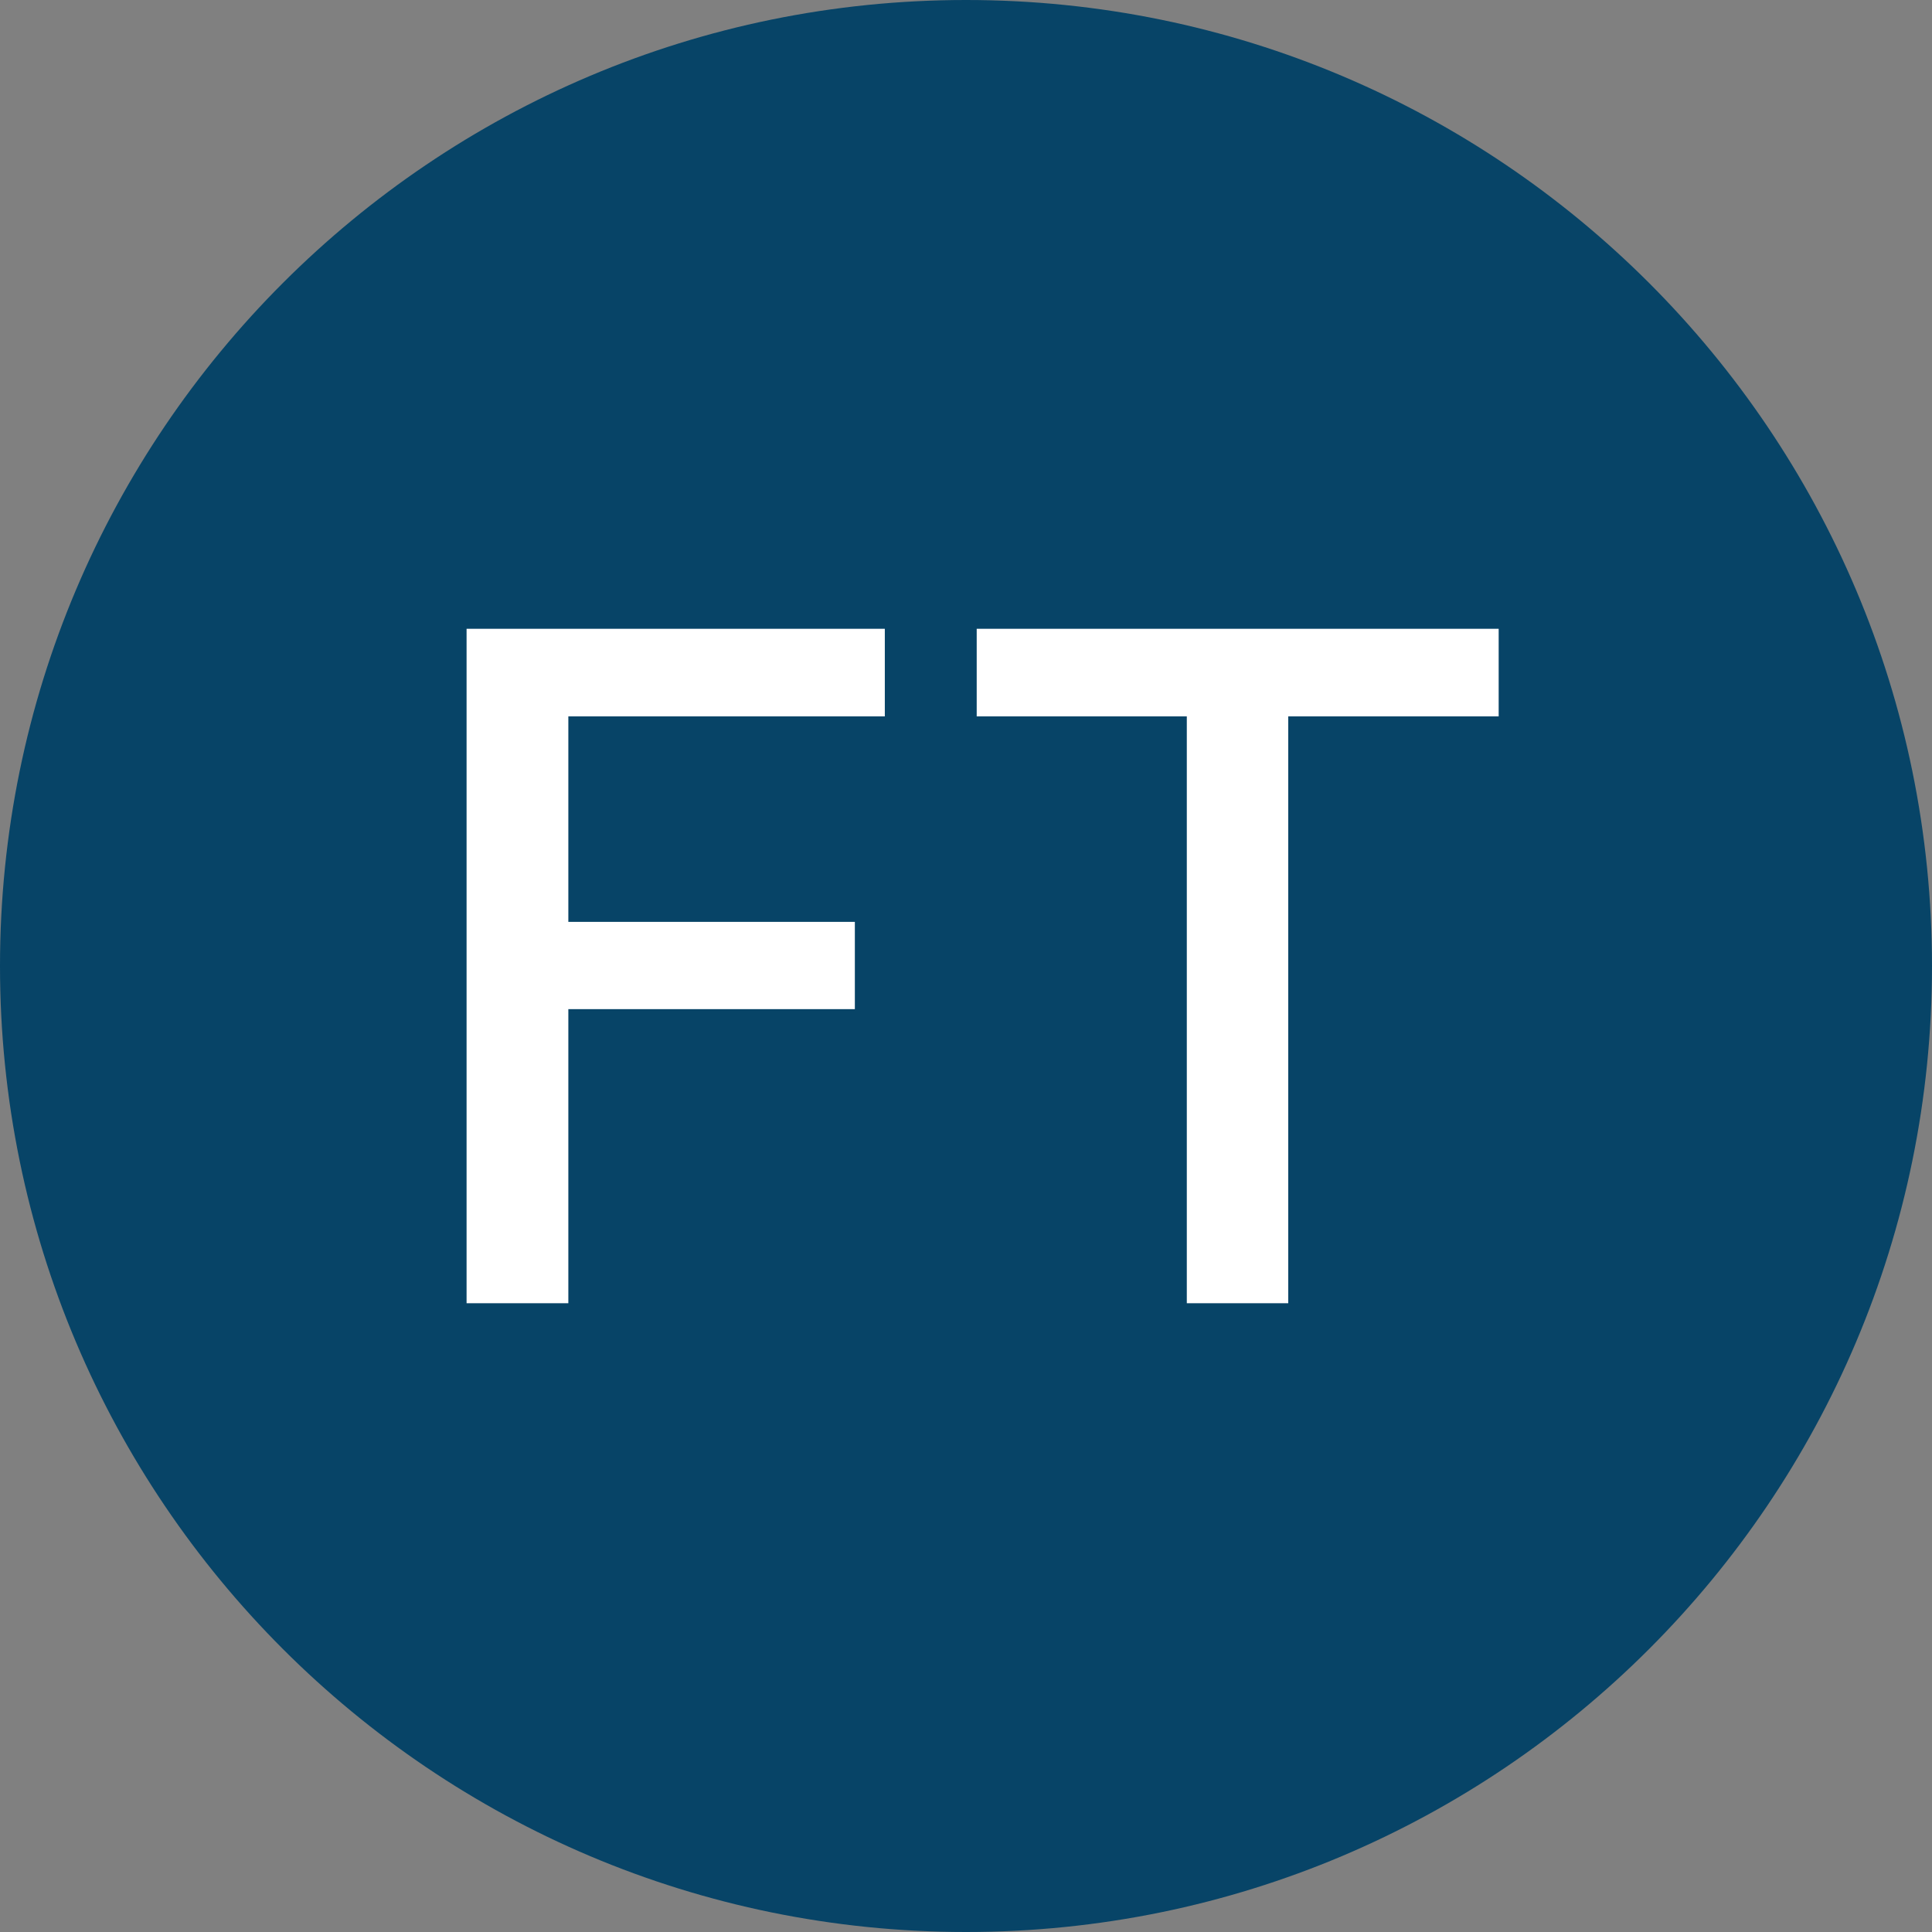
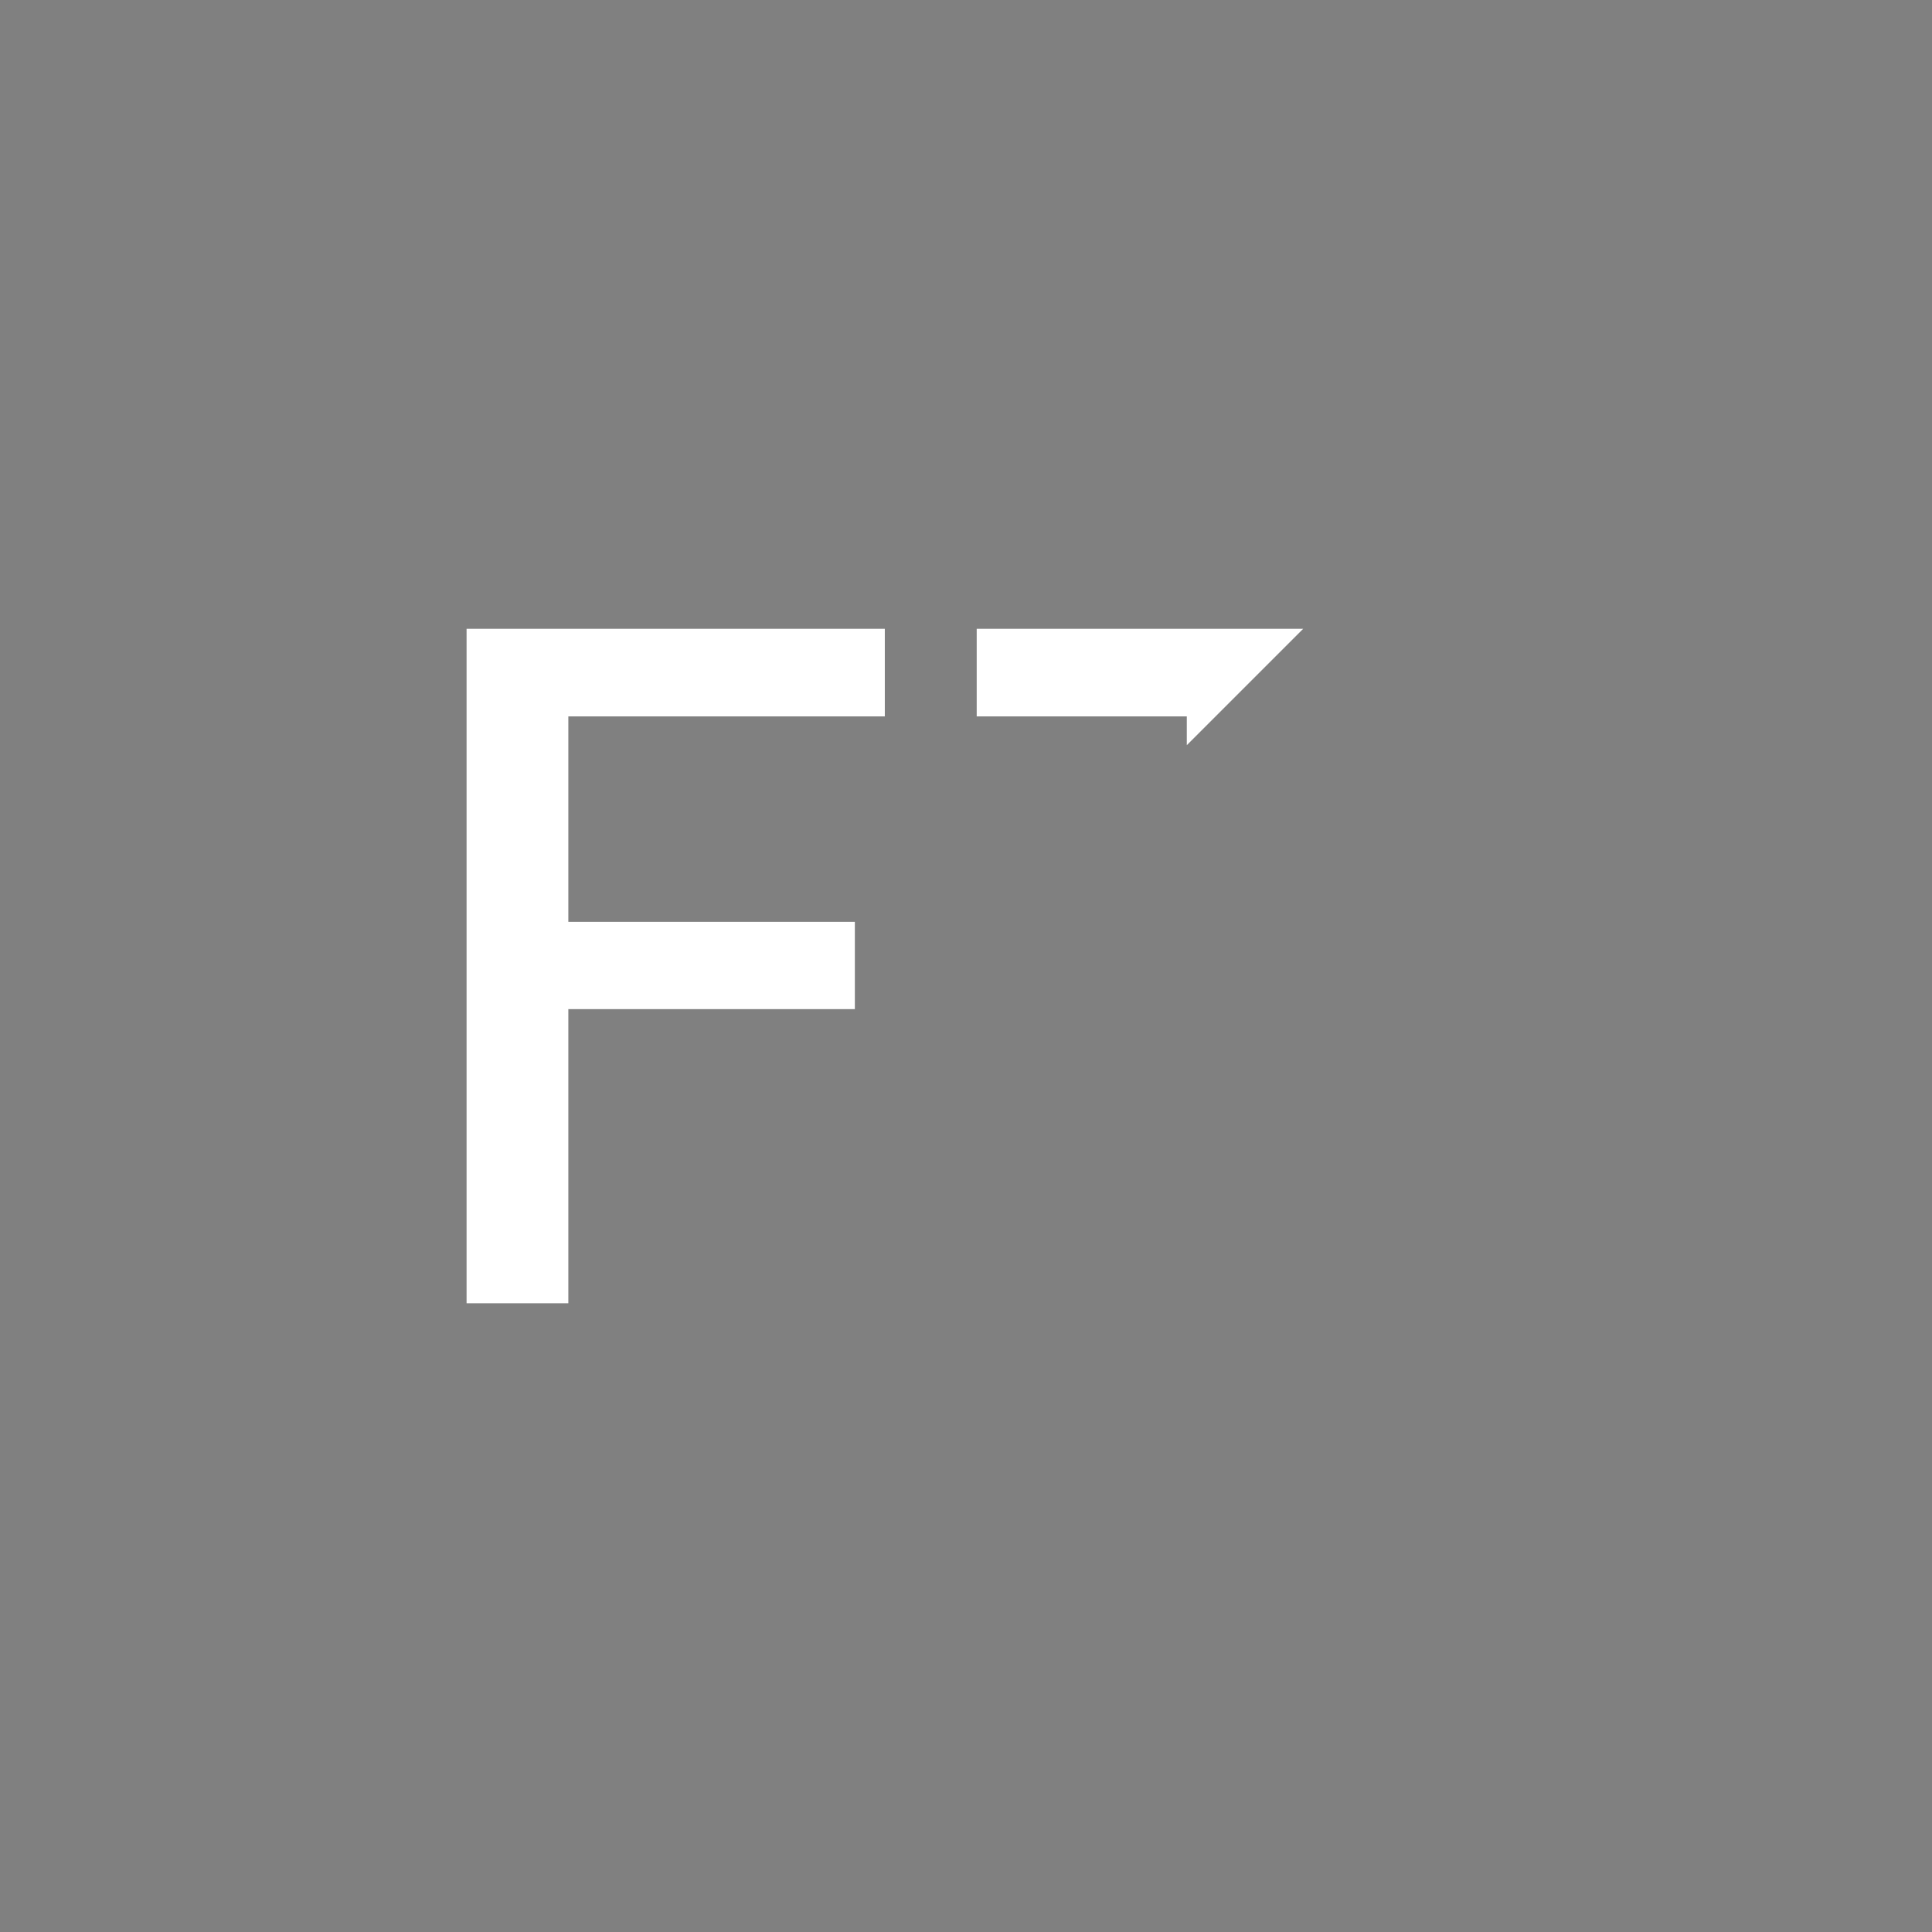
<svg xmlns="http://www.w3.org/2000/svg" xmlns:xlink="http://www.w3.org/1999/xlink" width="100px" height="100px" viewBox="0 0 100 100" version="1.1">
  <rect x="0" y="0" width="100" height="100" fill="#808080" stroke="none" />
  <defs>
-     <path d="M0 0L75 0L75 75L0 75L0 0Z" id="path_1" />
+     <path d="M0 0L75 0L0 75L0 0Z" id="path_1" />
    <clipPath id="clip_1">
      <use xlink:href="#path_1" transform="translate(0, -8.455)" />
    </clipPath>
  </defs>
  <g id="Группа">
-     <path d="M0 50C0 22.386 22.386 0 50 0C77.614 0 100 22.386 100 50C100 77.614 77.614 100 50 100C22.386 100 0 77.614 0 50Z" id="Овал" fill="#074467" fill-rule="evenodd" stroke="none" />
    <g id="FT" clip-path="url(#clip_1)" transform="translate(12.5 20.955)">
      <g transform="translate(7.815, 0)" id="FT" fill="#FFFFFF">
        <path d="M3.835 46.5L3.835 11.591L25.483 11.591L25.483 16.125L9.102 16.125L9.102 26.761L23.932 26.761L23.932 31.278L9.102 31.278L9.102 46.5L3.835 46.5ZM30.239 16.125L30.239 11.591L57.256 11.591L57.256 16.125L46.364 16.125L46.364 46.5L41.114 46.5L41.114 16.125L30.239 16.125Z" />
      </g>
    </g>
  </g>
</svg>